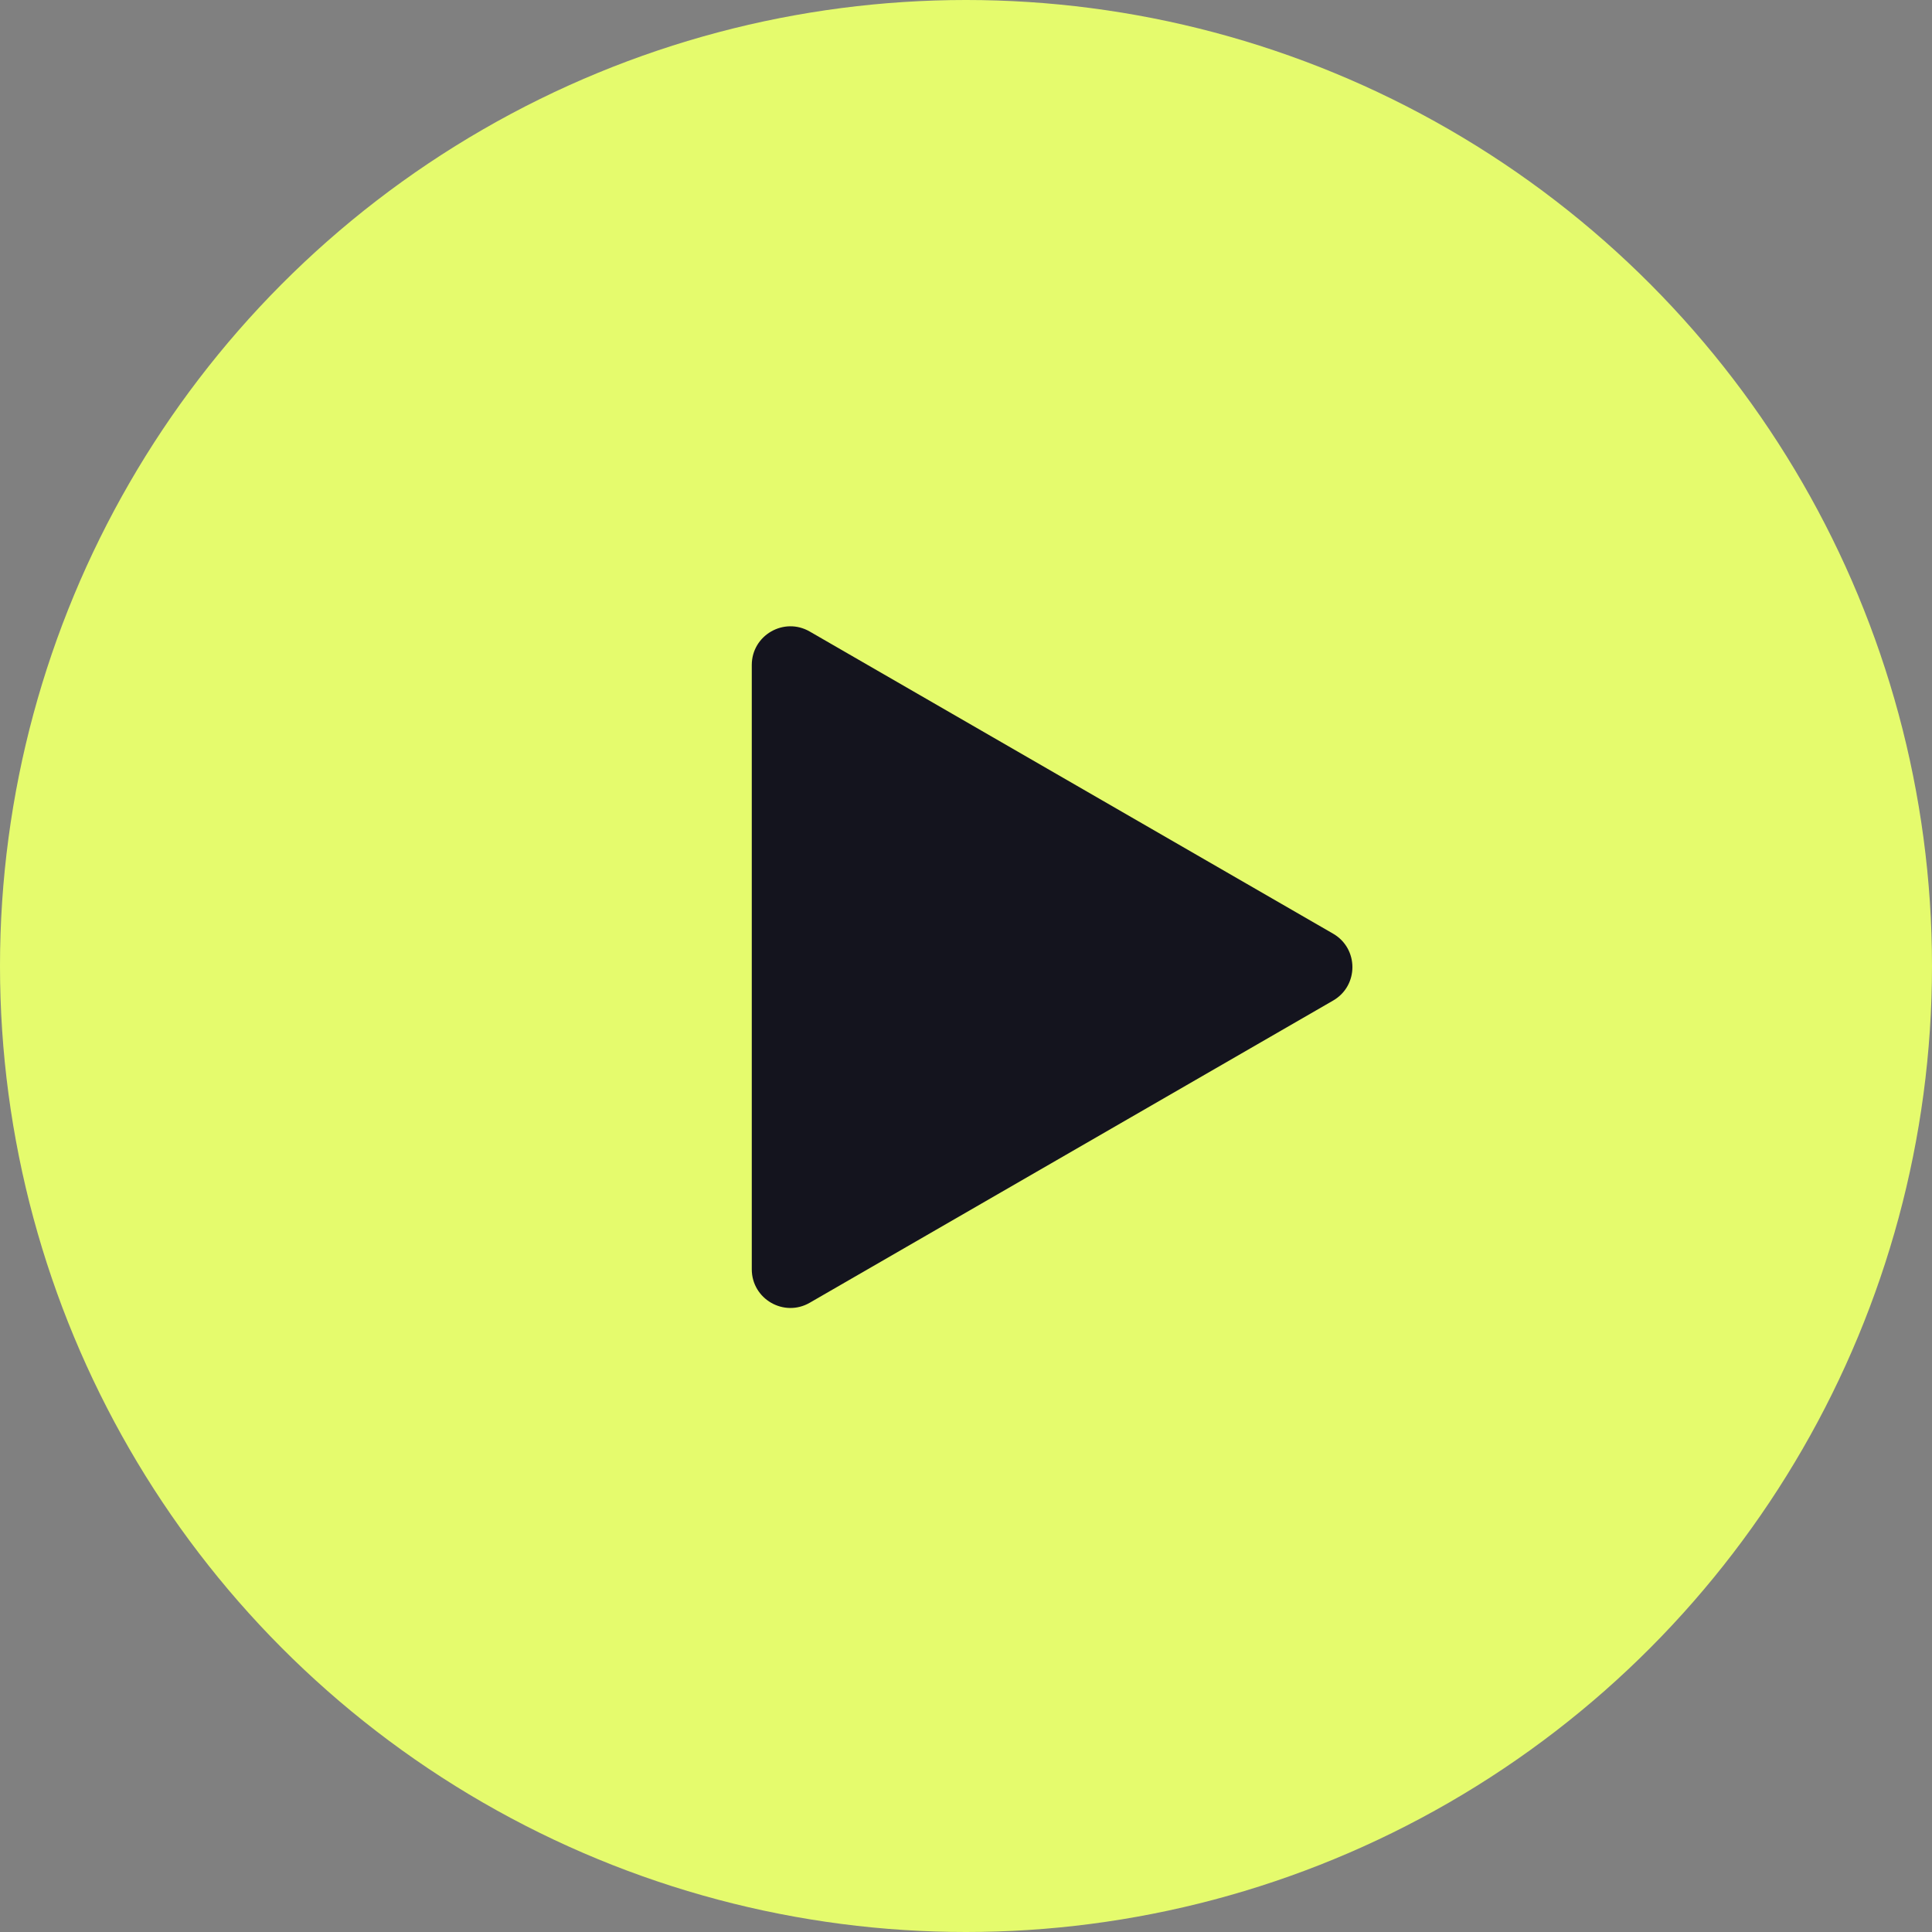
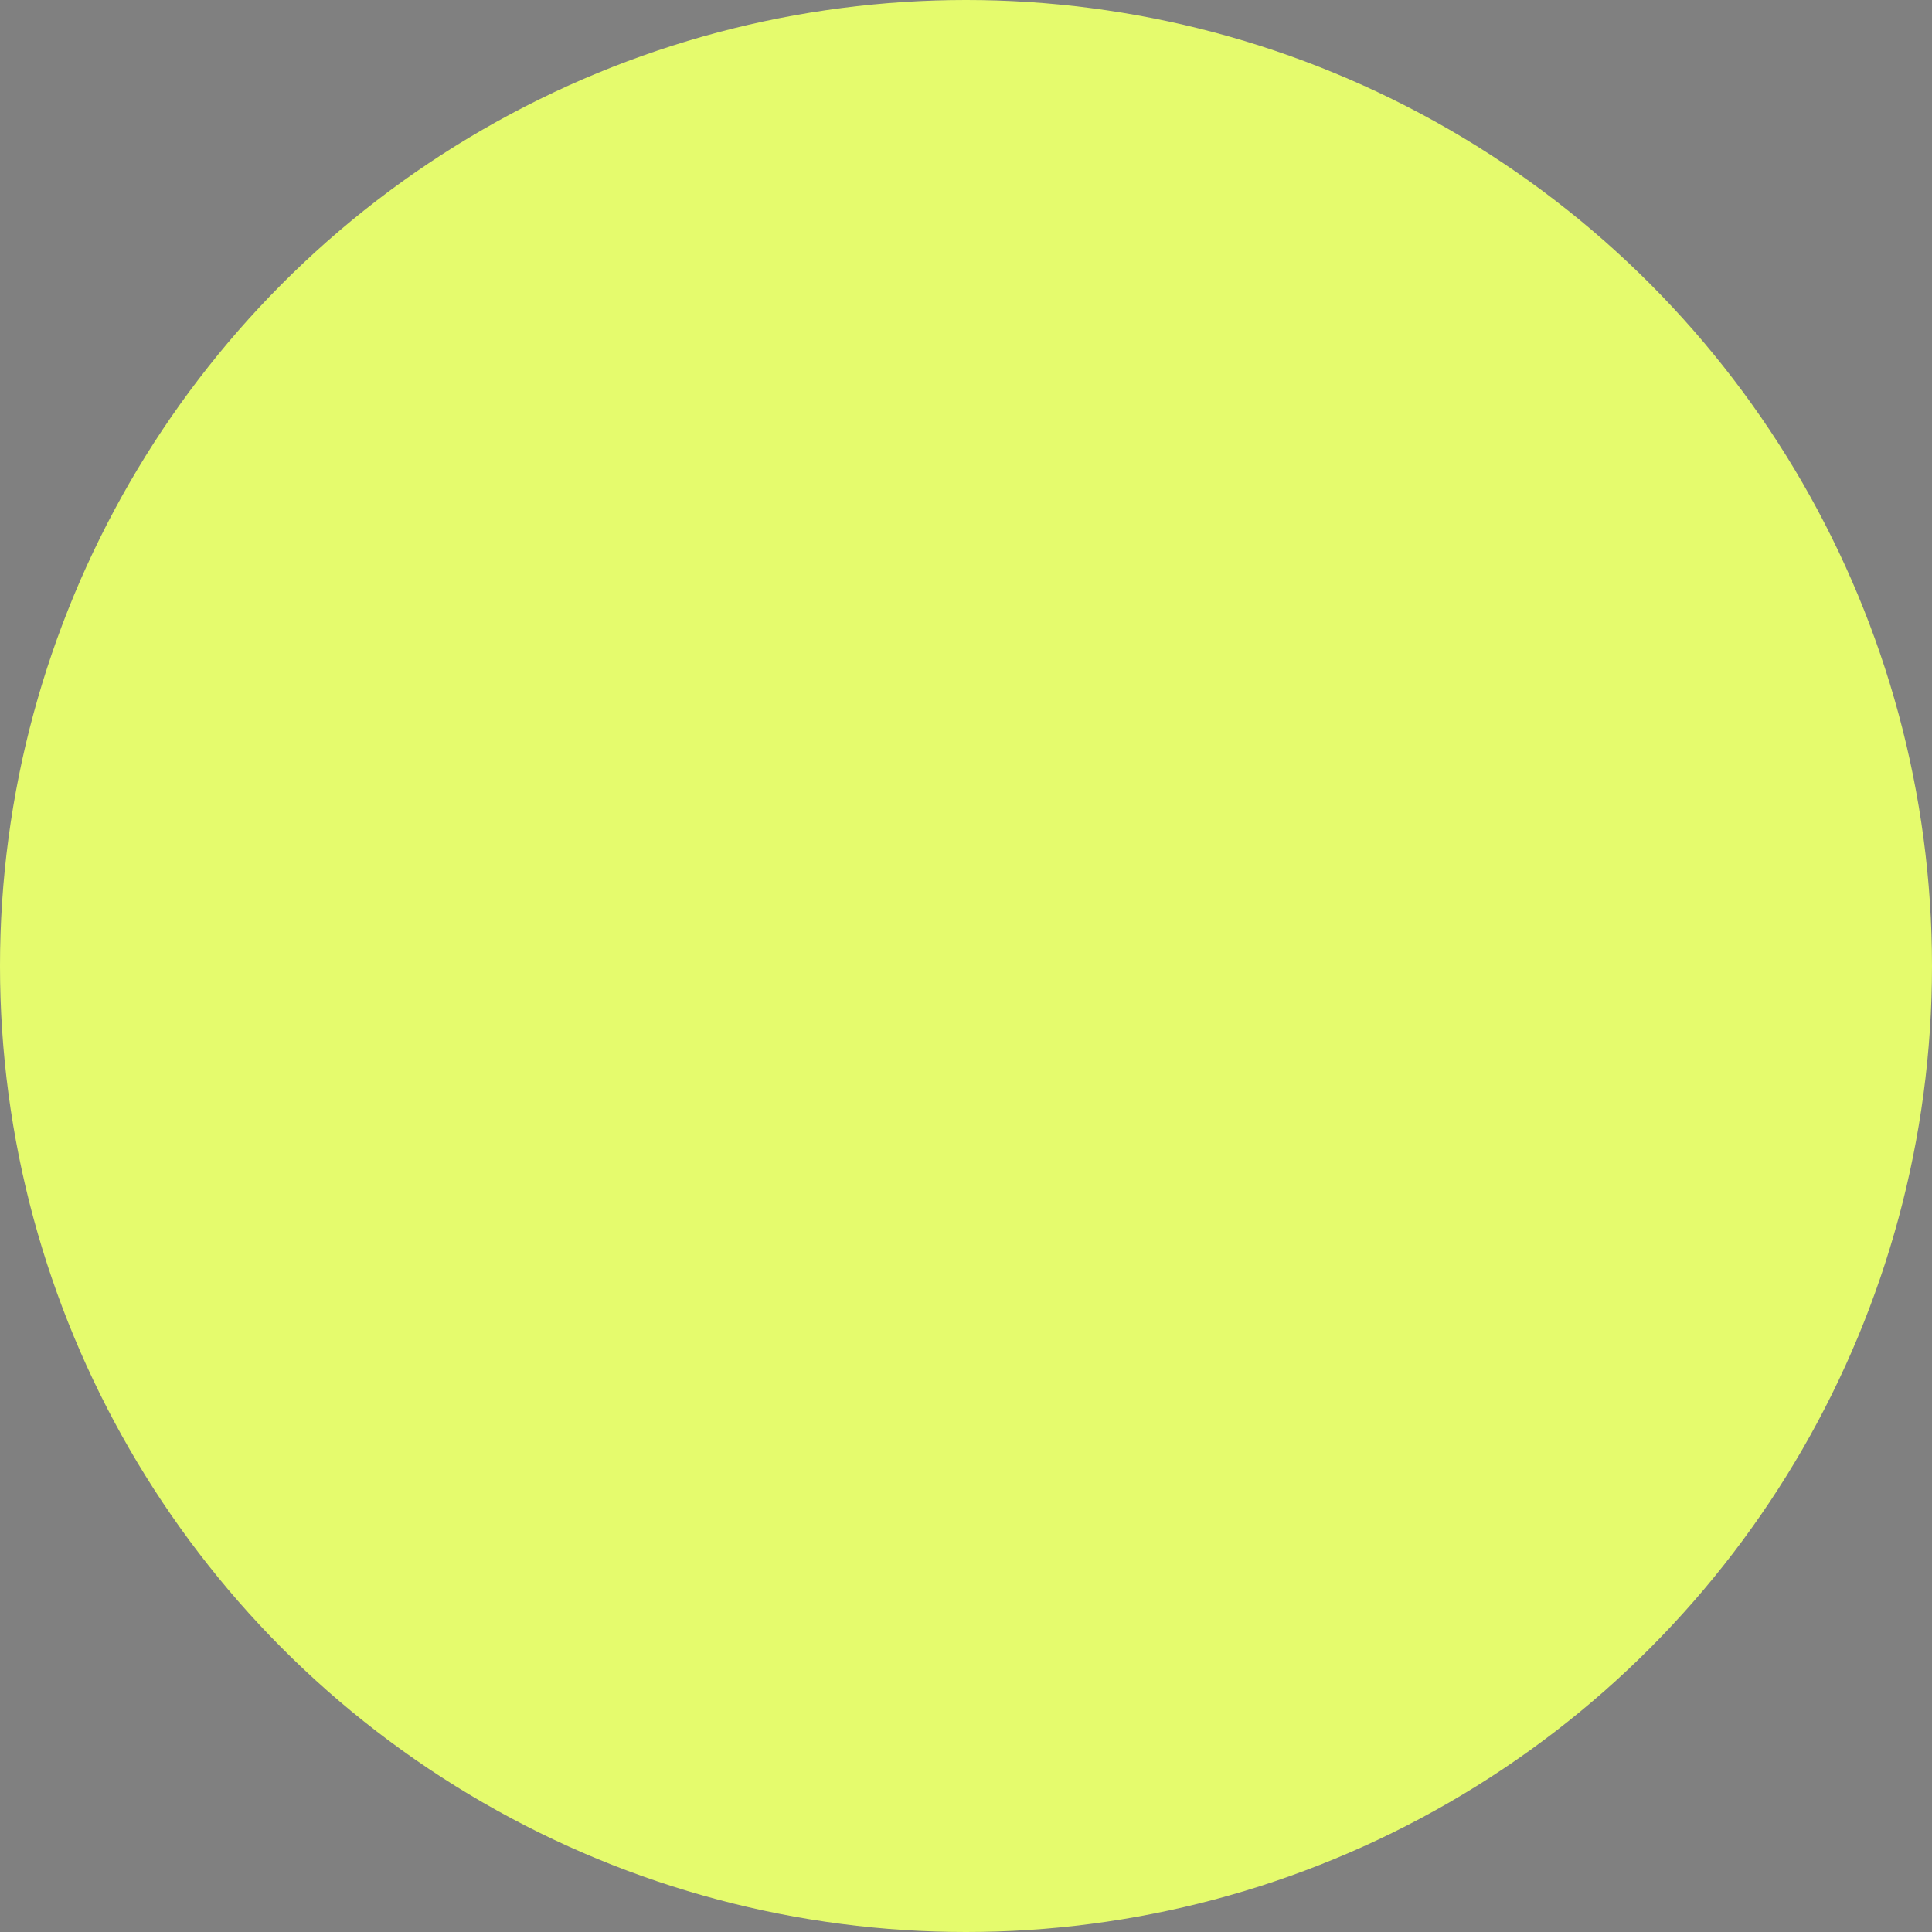
<svg xmlns="http://www.w3.org/2000/svg" width="50" height="50" viewBox="0 0 50 50" fill="none">
  <rect x="0" y="0" width="50" height="50" fill="#808080" stroke="none" />
  <circle cx="25" cy="25" r="25" transform="rotate(-180 25 25)" fill="#E5FB6D" />
-   <path d="M34.5 24.163C35.167 24.548 35.167 25.511 34.5 25.895L20.956 33.715C20.289 34.1 19.456 33.619 19.456 32.849L19.456 17.21C19.456 16.44 20.289 15.959 20.956 16.344L34.5 24.163Z" fill="#14141E" />
</svg>